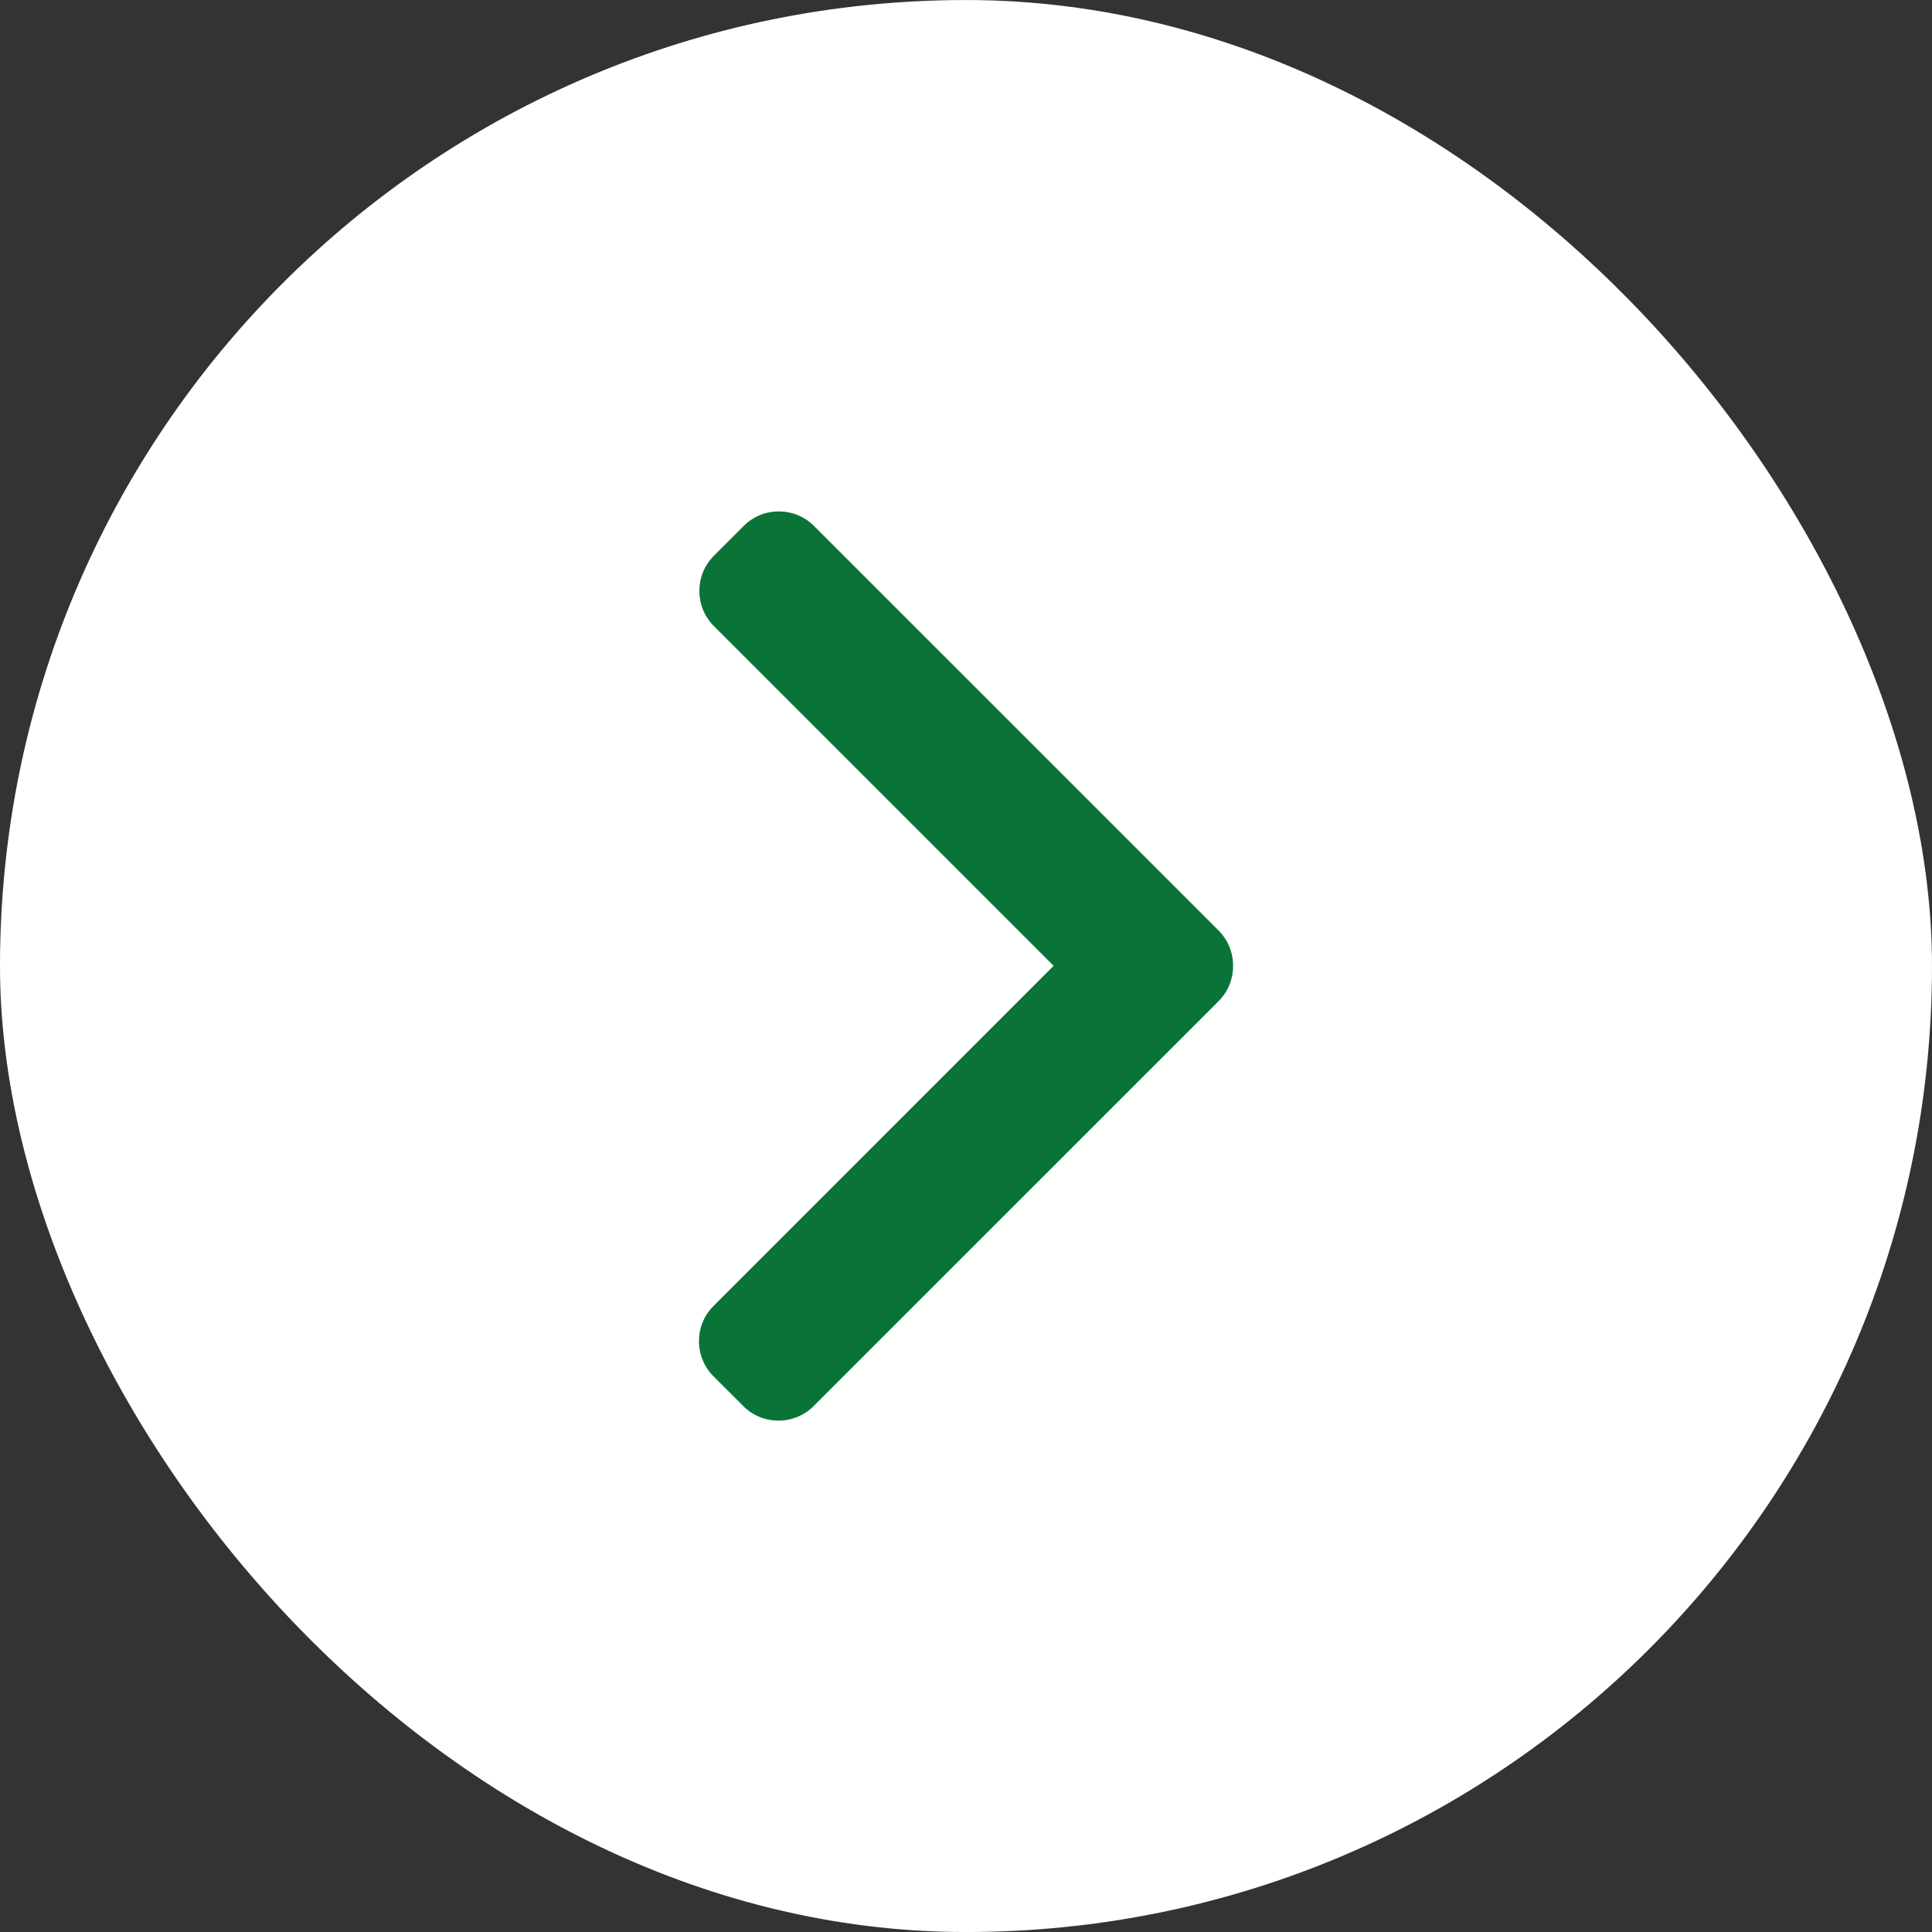
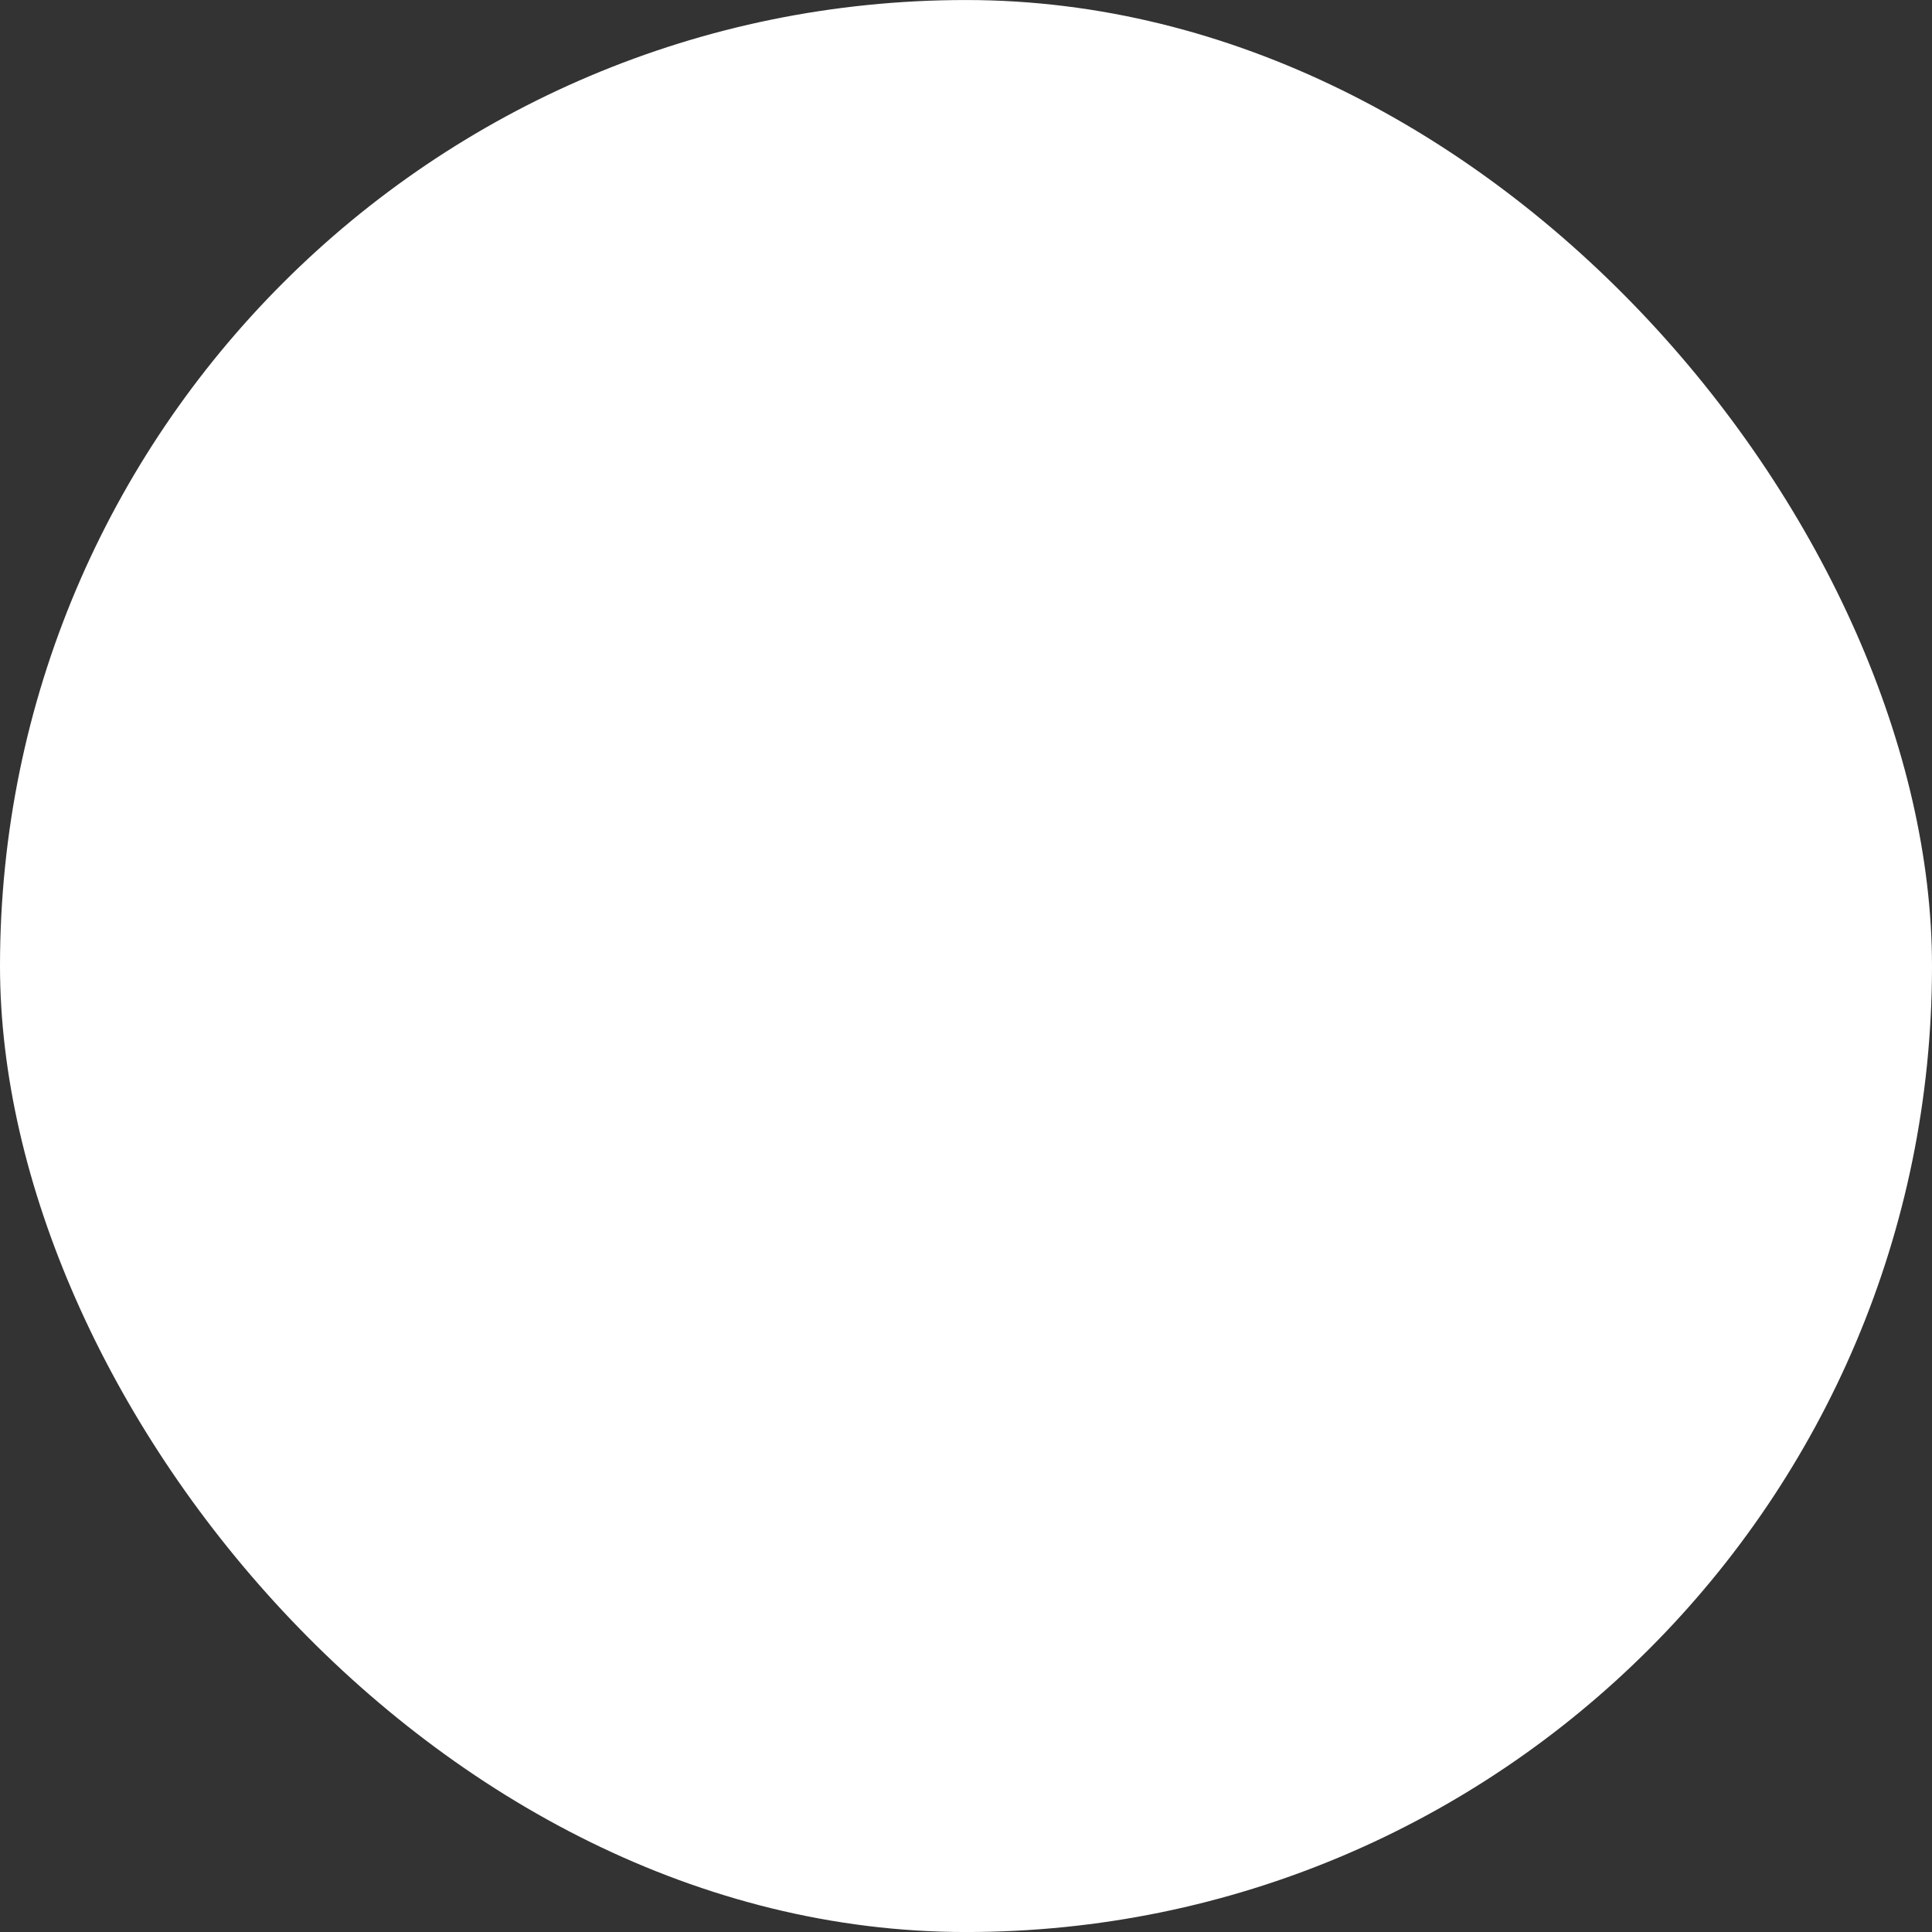
<svg xmlns="http://www.w3.org/2000/svg" width="68" height="68" viewBox="0 0 68 68" fill="none">
  <rect x="0" y="0" width="68" height="68" fill="#333333" stroke="none" />
  <rect y="0.001" width="68" height="68" rx="34" fill="white" />
-   <path d="M42.891 32.752L28.65 18.512C28.321 18.183 27.881 18.001 27.413 18.001C26.944 18.001 26.504 18.183 26.175 18.512L25.126 19.561C24.444 20.244 24.444 21.354 25.126 22.036L37.084 33.994L25.113 45.966C24.783 46.295 24.602 46.735 24.602 47.203C24.602 47.672 24.783 48.112 25.113 48.442L26.162 49.49C26.491 49.819 26.93 50.001 27.399 50.001C27.868 50.001 28.308 49.819 28.637 49.49L42.891 35.237C43.221 34.906 43.402 34.465 43.401 33.995C43.402 33.524 43.221 33.083 42.891 32.752Z" fill="#0A7438" />
</svg>